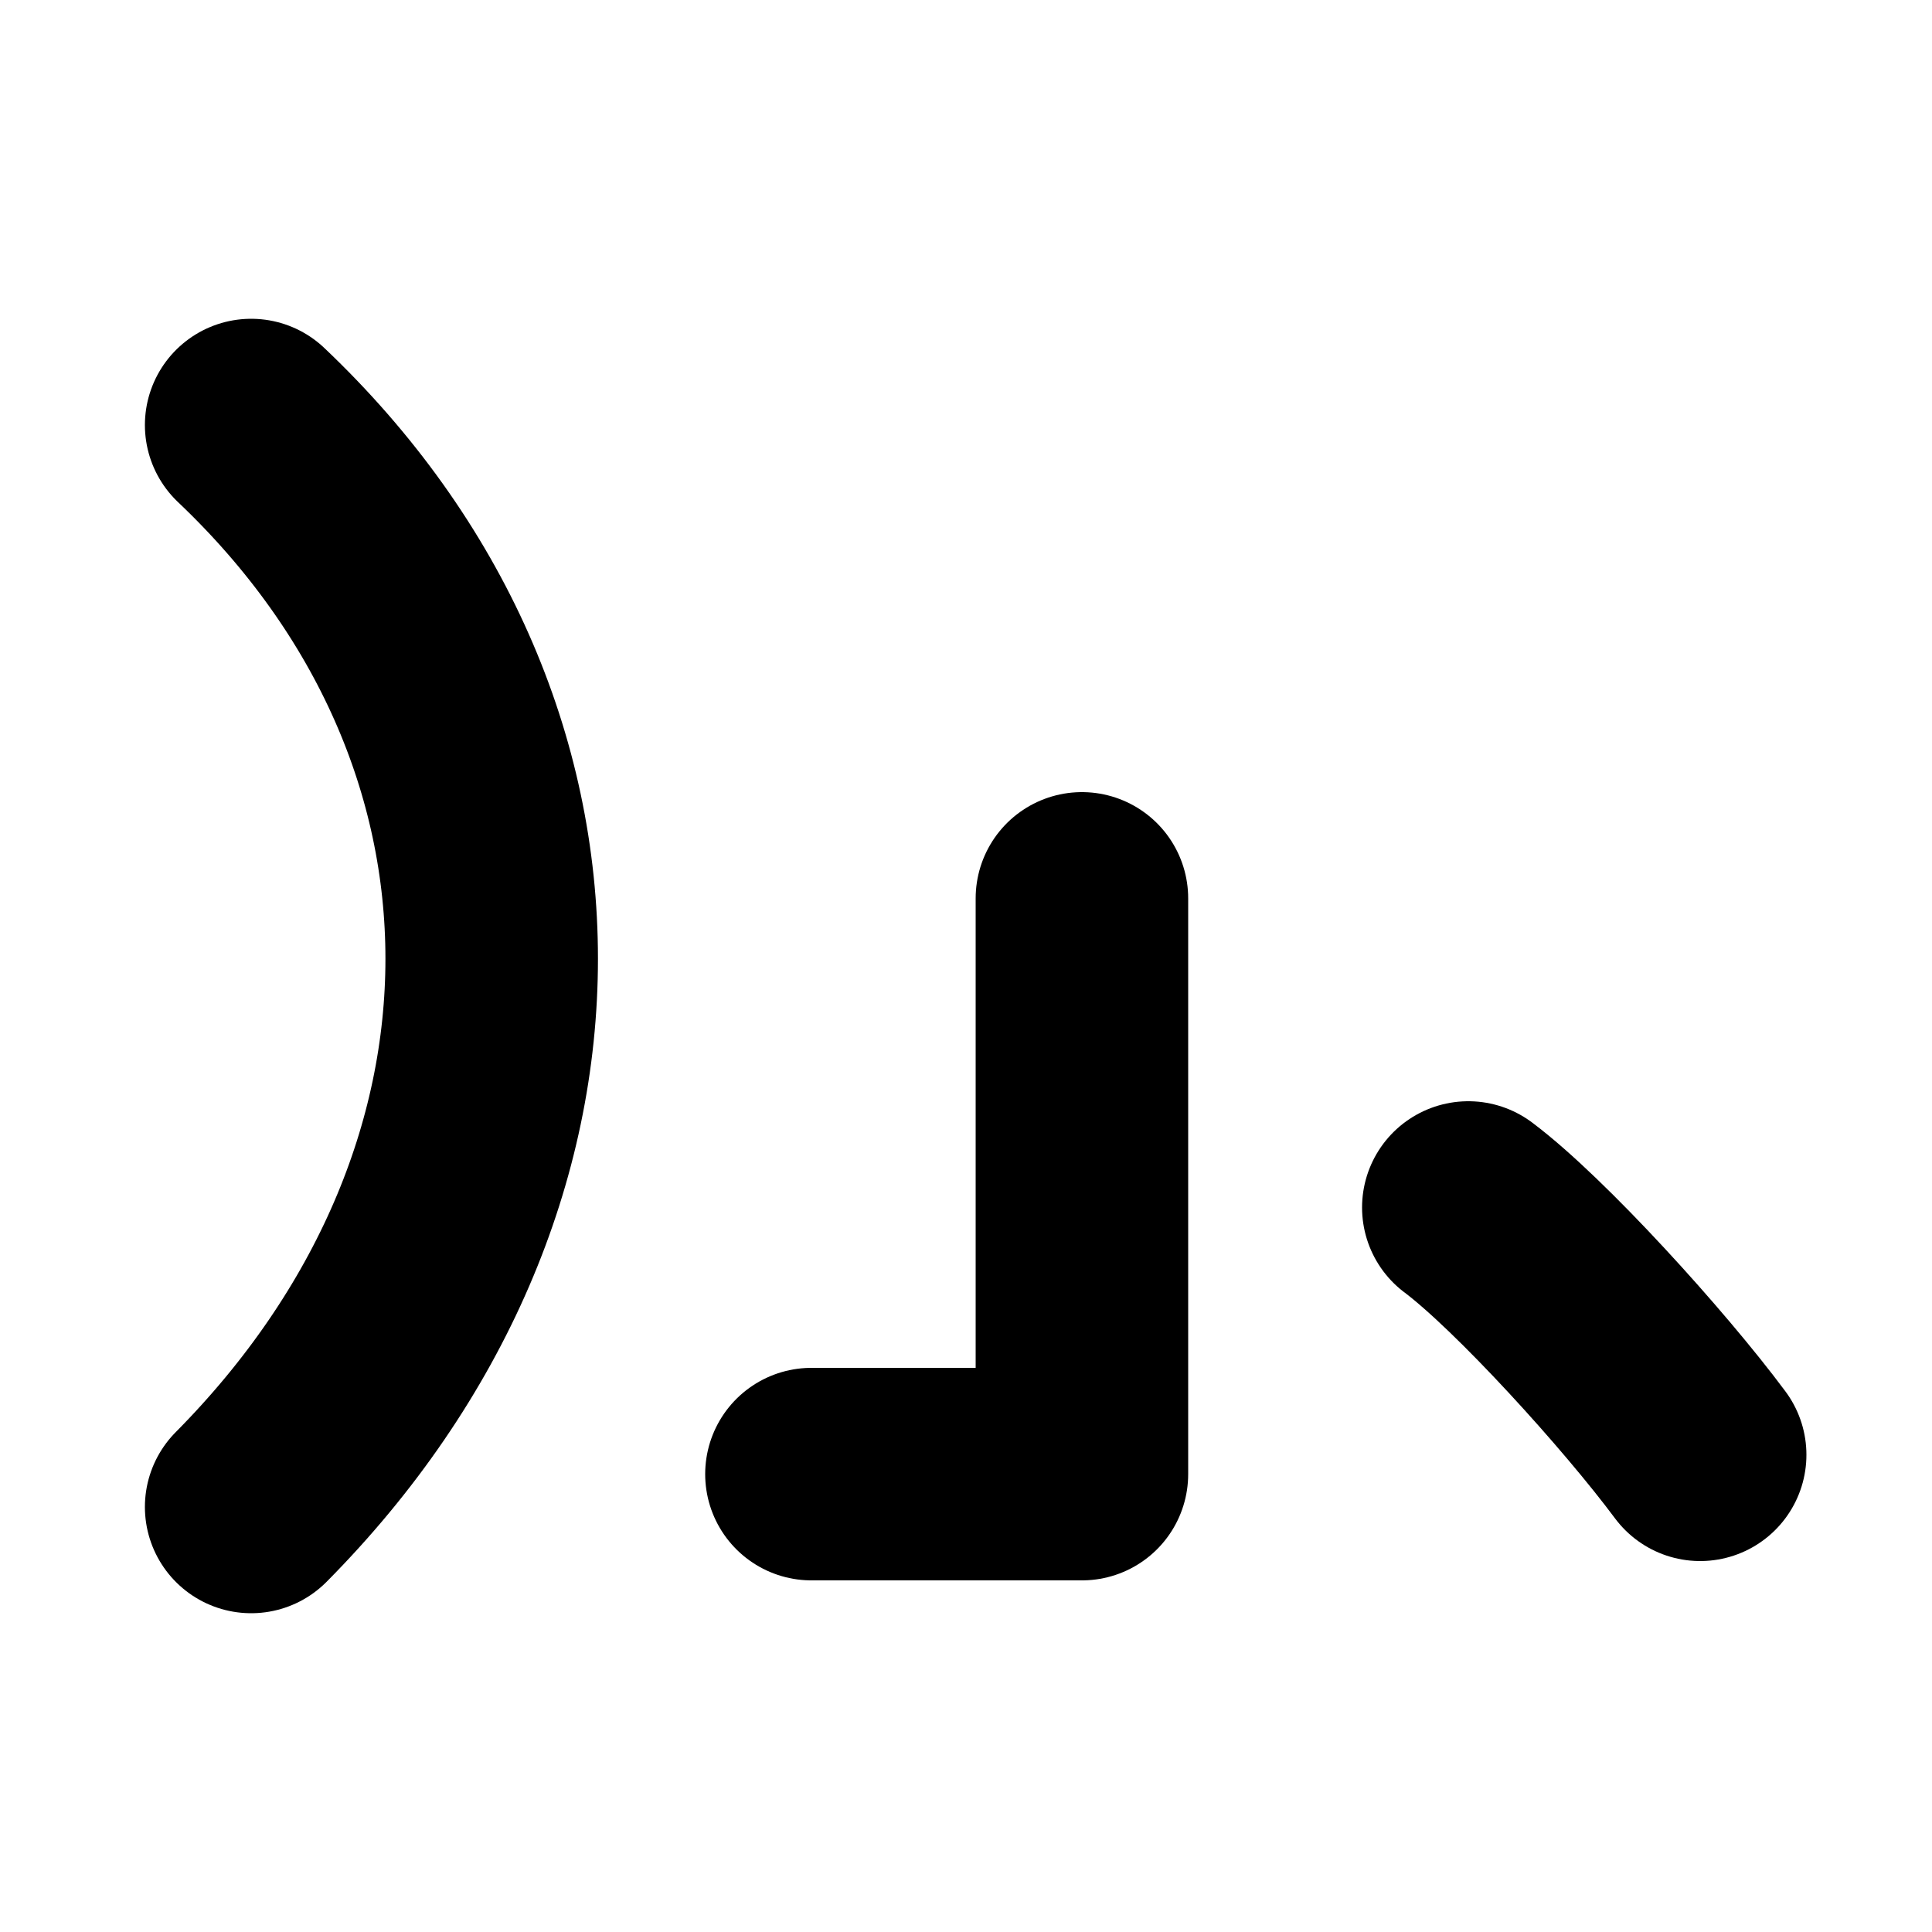
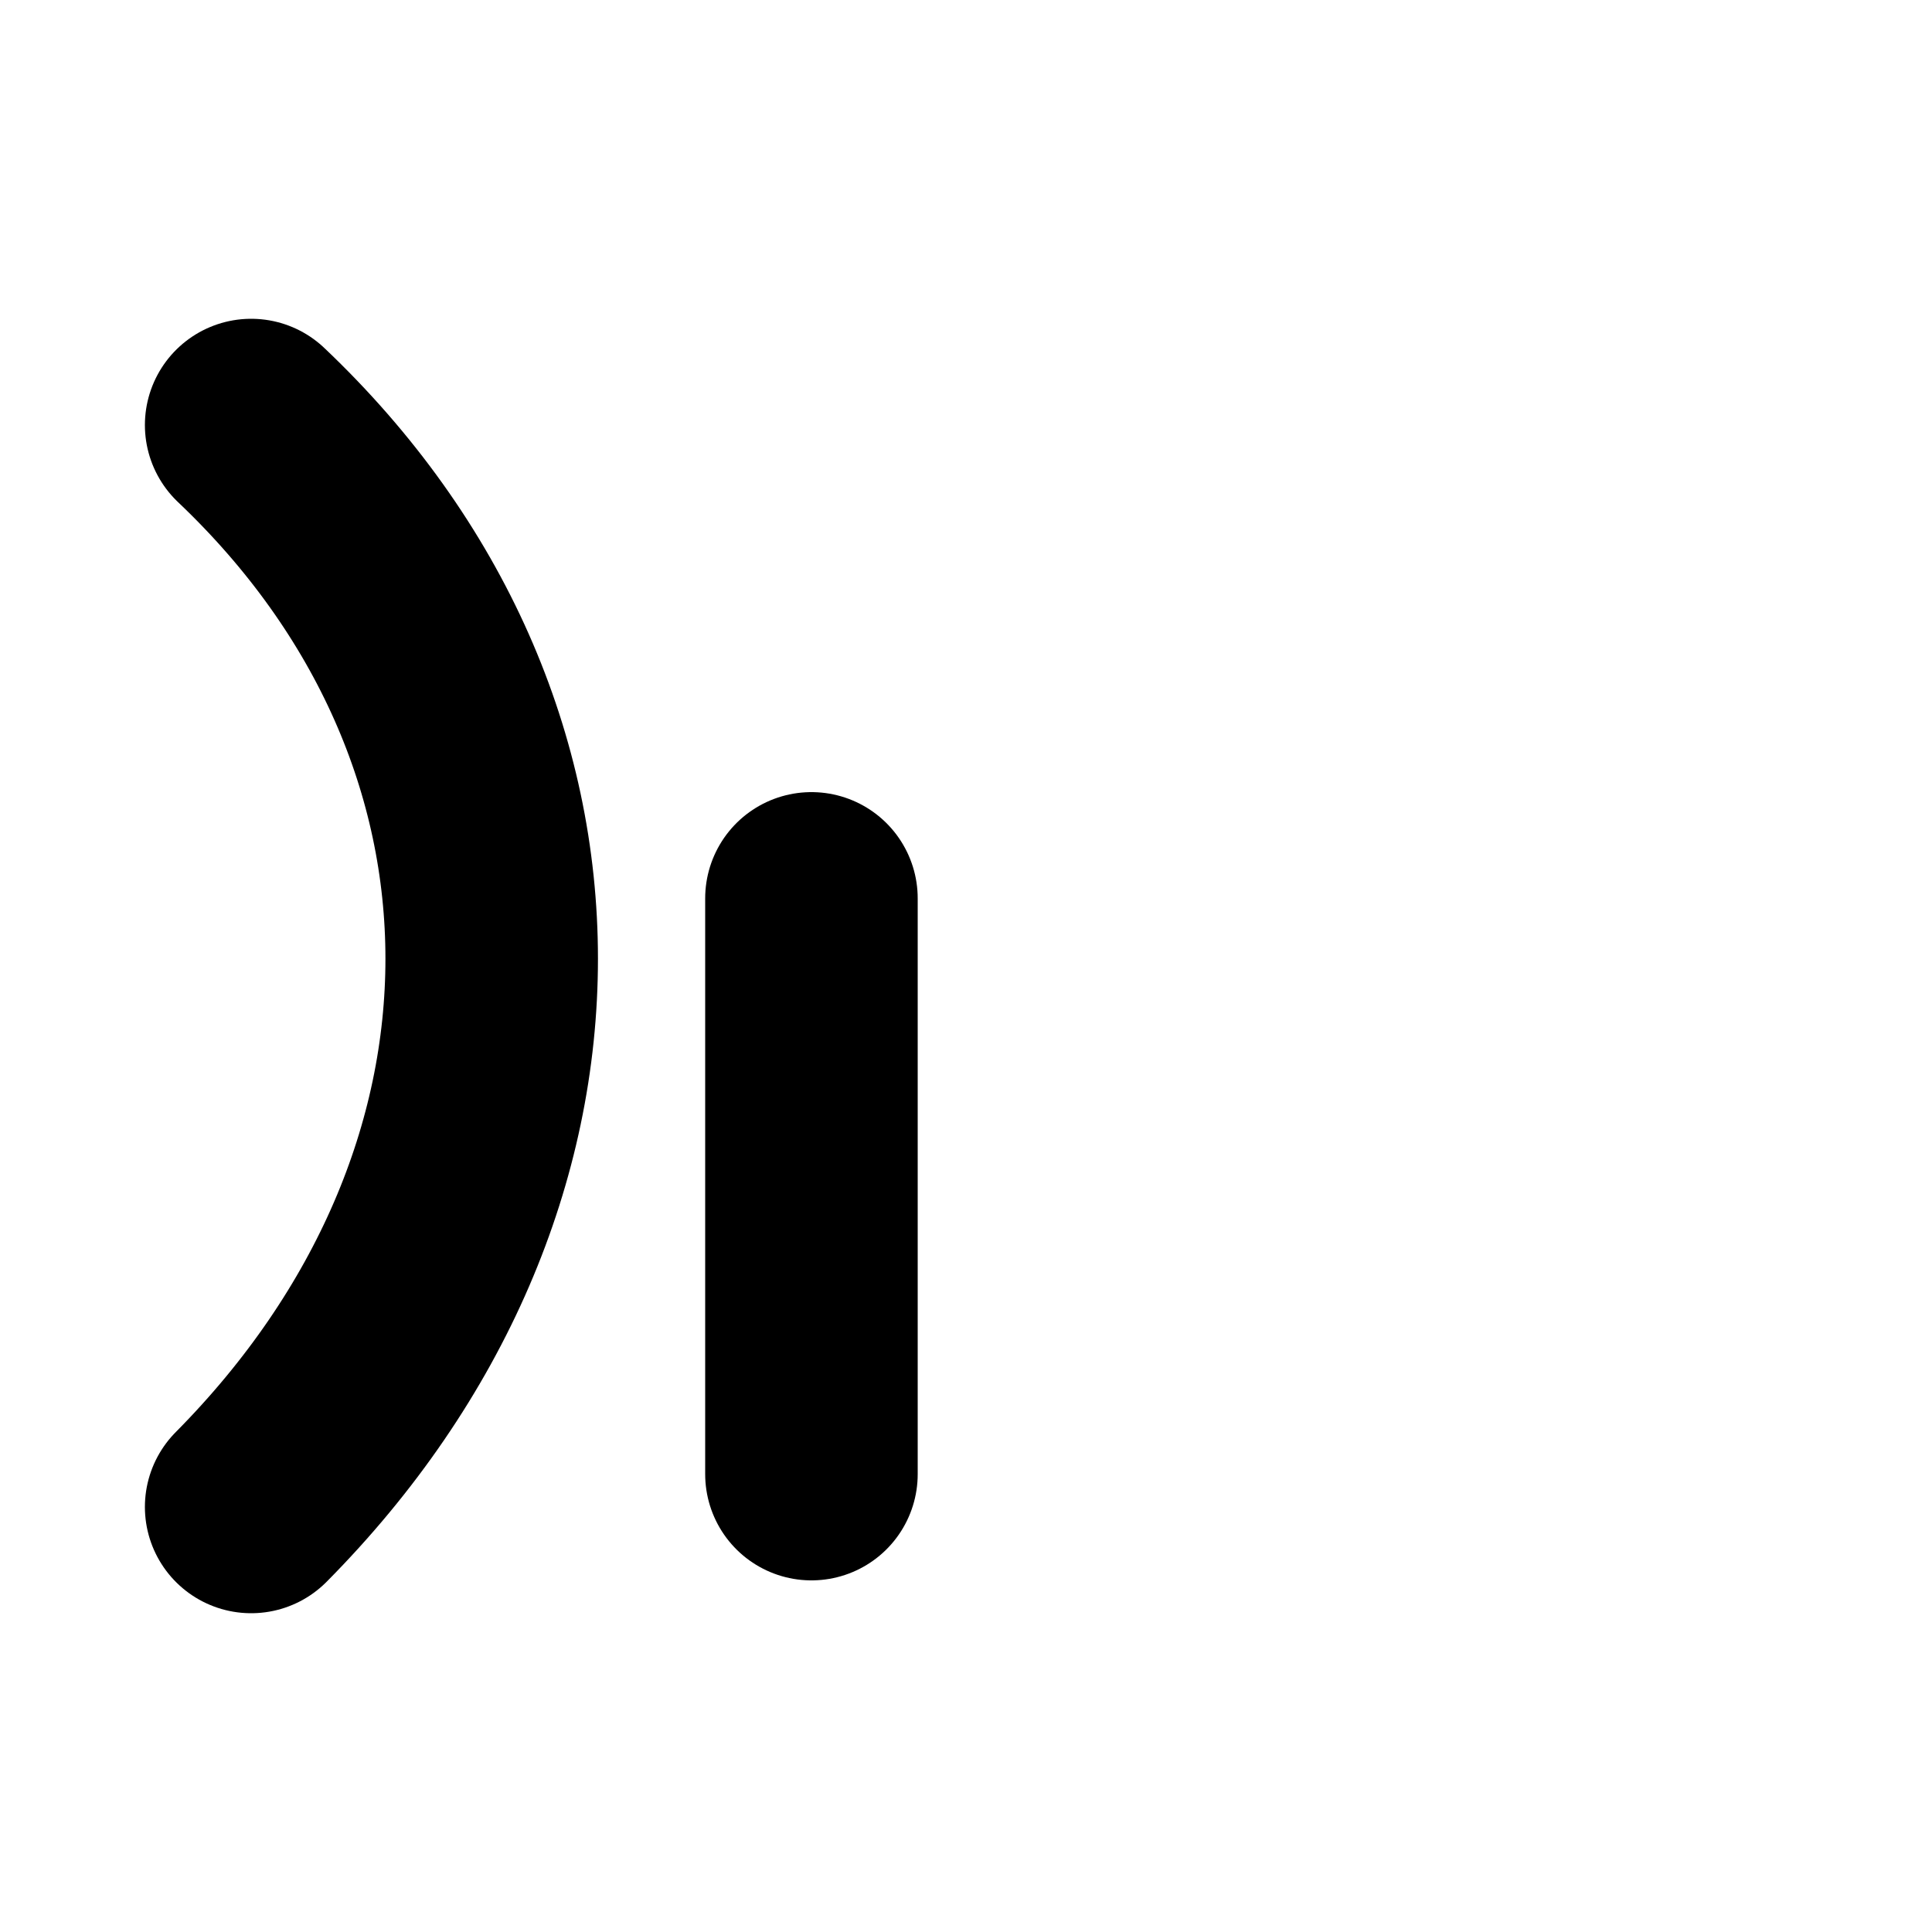
<svg xmlns="http://www.w3.org/2000/svg" version="1.1" style="isolation:isolate" viewBox="0 0 1000 1000" width="16px" height="16px">
  <style>
    path {
      fill: none;
      stroke: hsl(199, 75%, 53%);
      stroke-width: 110;
      stroke-linejoin: round;
      stroke-linecap: round;
      stroke-miterlimit: 3;
    }

    @media (prefers-color-scheme: light) {
      :root {
        filter: none;
      }
    }

    @media (prefers-color-scheme: dark) {
      :root {
        filter: invert(100%);
      }
    }
  </style>
  <defs>
    <clipPath id="SvgjsClipPath1000">
      <rect width="1000" height="1000" rx="200" ry="200" />
    </clipPath>
  </defs>
  <g clip-path="url(#_clipPath_YanSTVNNcOTcEgn4JjpyLVPW3iAHKiHP)">
    <g style="isolation:isolate">
      <path d=" M 130 220 c 166 157.5 166 392.5 0 560" />
-       <path d=" M 420 763 l 140 0 l 0 -298" />
-       <path d=" M 760 625 c 32 24 91 89 120 128" />
+       <path d=" M 420 763 l 0 -298" />
    </g>
  </g>
</svg>